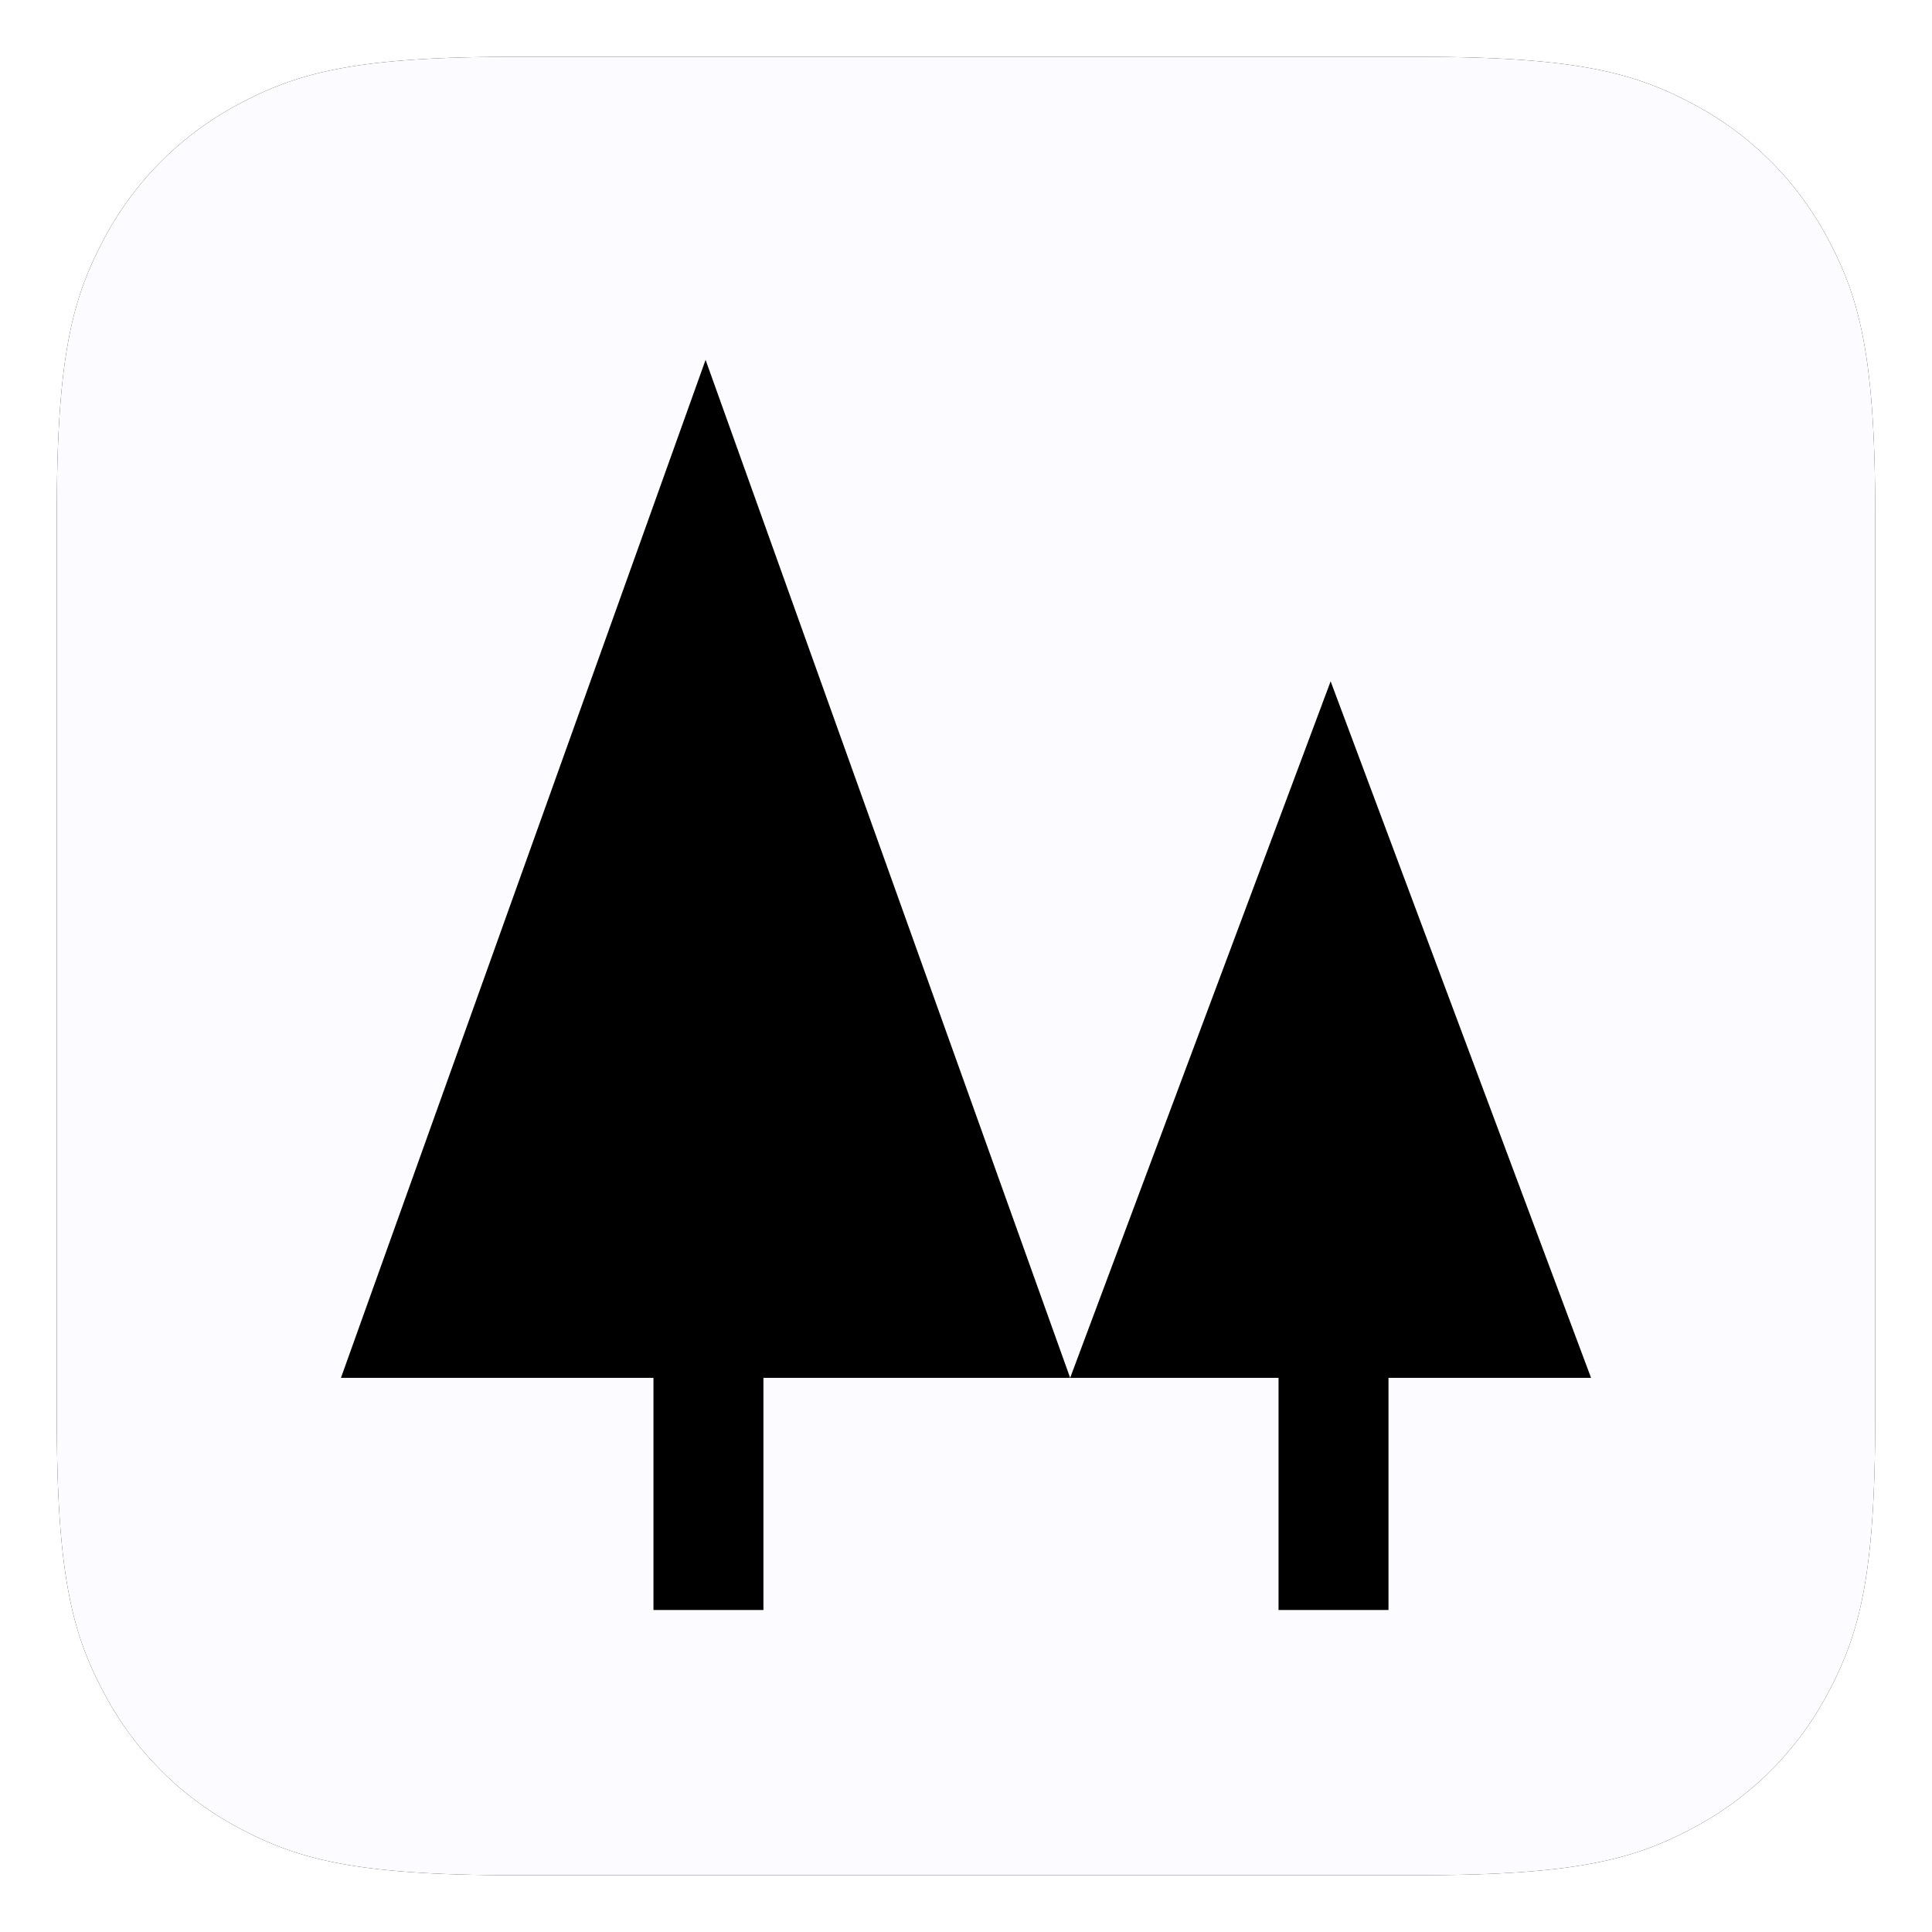
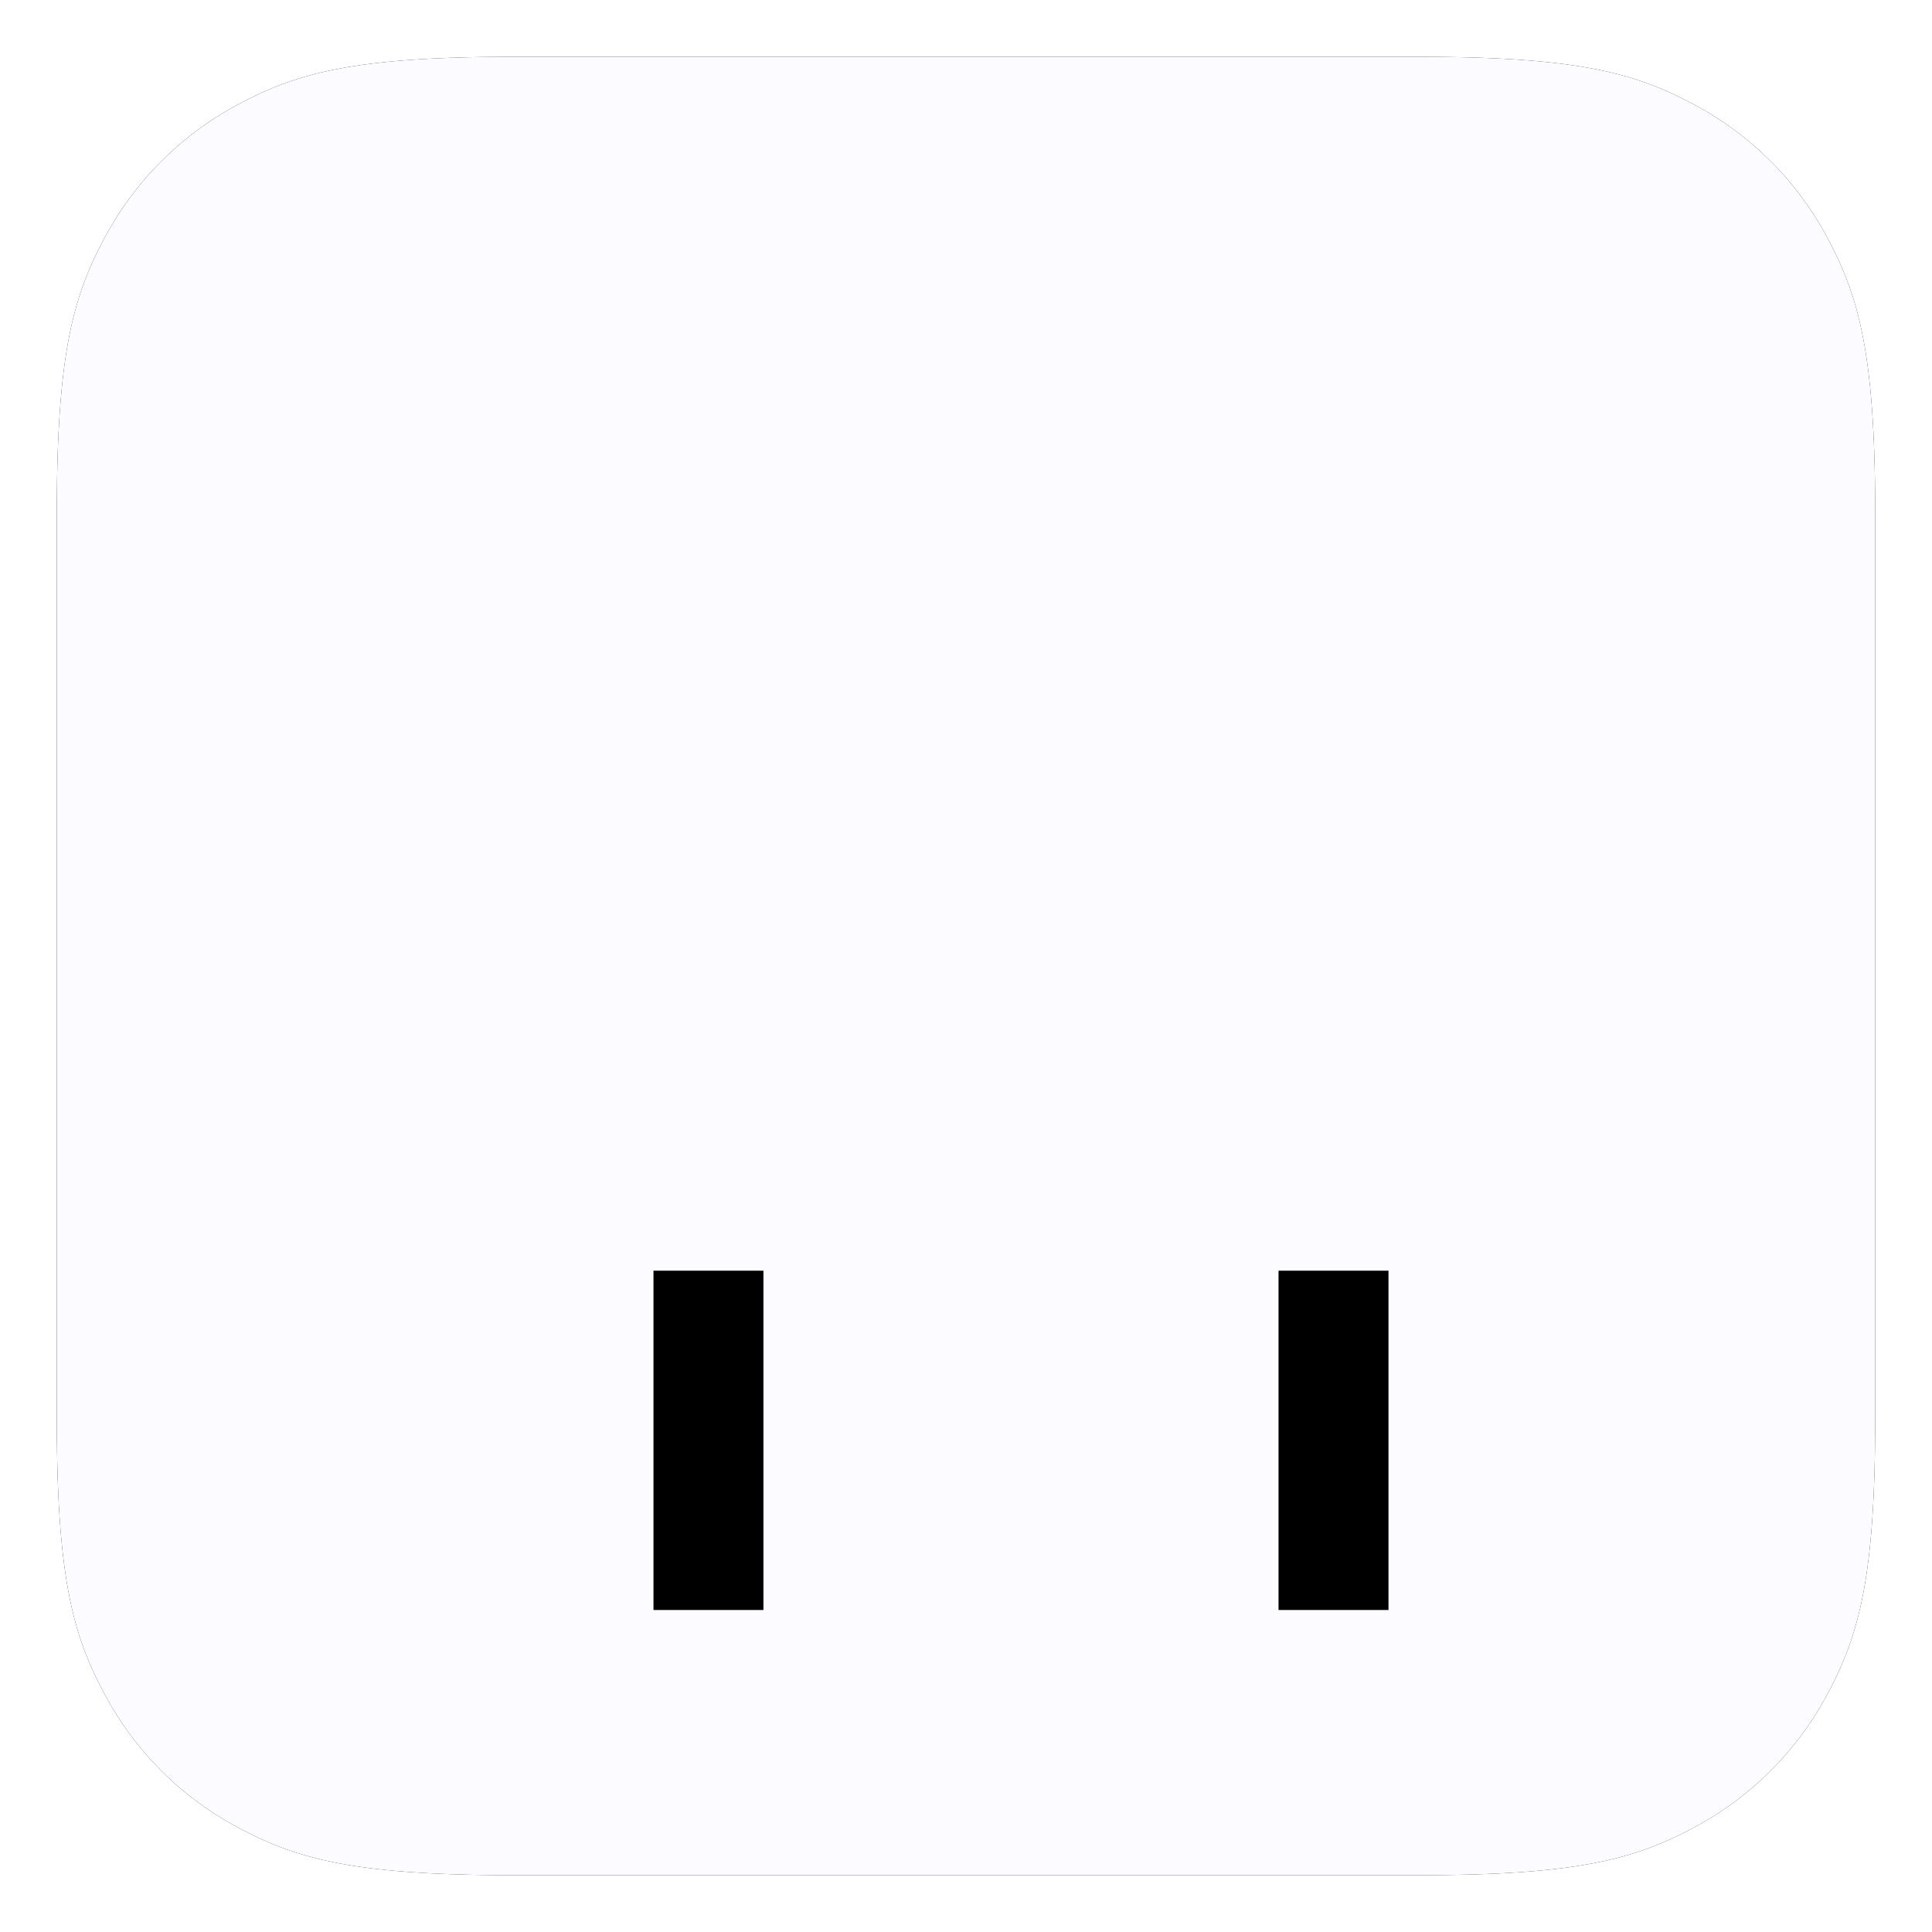
<svg xmlns="http://www.w3.org/2000/svg" xmlns:xlink="http://www.w3.org/1999/xlink" width="34" height="34">
  <defs>
    <filter id="b" width="109.4%" height="109.4%" x="-4.7%" y="-4.7%" filterUnits="objectBoundingBox">
      <feOffset in="SourceAlpha" result="shadowOffsetOuter1" />
      <feGaussianBlur in="shadowOffsetOuter1" result="shadowBlurOuter1" stdDeviation=".5" />
      <feColorMatrix in="shadowBlurOuter1" values="0 0 0 0 0 0 0 0 0 0 0 0 0 0 0 0 0 0 0.315 0" />
    </filter>
    <path id="a" d="M9.012 1h15.976c2.786 0 3.796.29 4.815.835a5.679 5.679 0 0 1 2.362 2.362c.545 1.019.835 2.03.835 4.815v15.976c0 2.786-.29 3.796-.835 4.815a5.679 5.679 0 0 1-2.362 2.362c-1.019.545-2.03.835-4.815.835H9.012c-2.786 0-3.796-.29-4.815-.835a5.679 5.679 0 0 1-2.362-2.362C1.29 28.784 1 27.773 1 24.988V9.012c0-2.786.29-3.796.835-4.815a5.679 5.679 0 0 1 2.362-2.362C5.216 1.29 6.227 1 9.012 1z" />
  </defs>
  <g fill="none" fill-rule="evenodd">
    <use xlink:href="#a" fill="#000" filter="url(#b)" />
    <use xlink:href="#a" fill="#FCFBFF" />
-     <path fill="#000" d="m12.417 6.333 6.416 17.915H6zm11 5.657L28 24.248h-9.167z" />
    <path fill="#000" d="M11.5 22.362h1.935v5.971H11.5zm11 0h1.935v5.971H22.5z" />
  </g>
</svg>